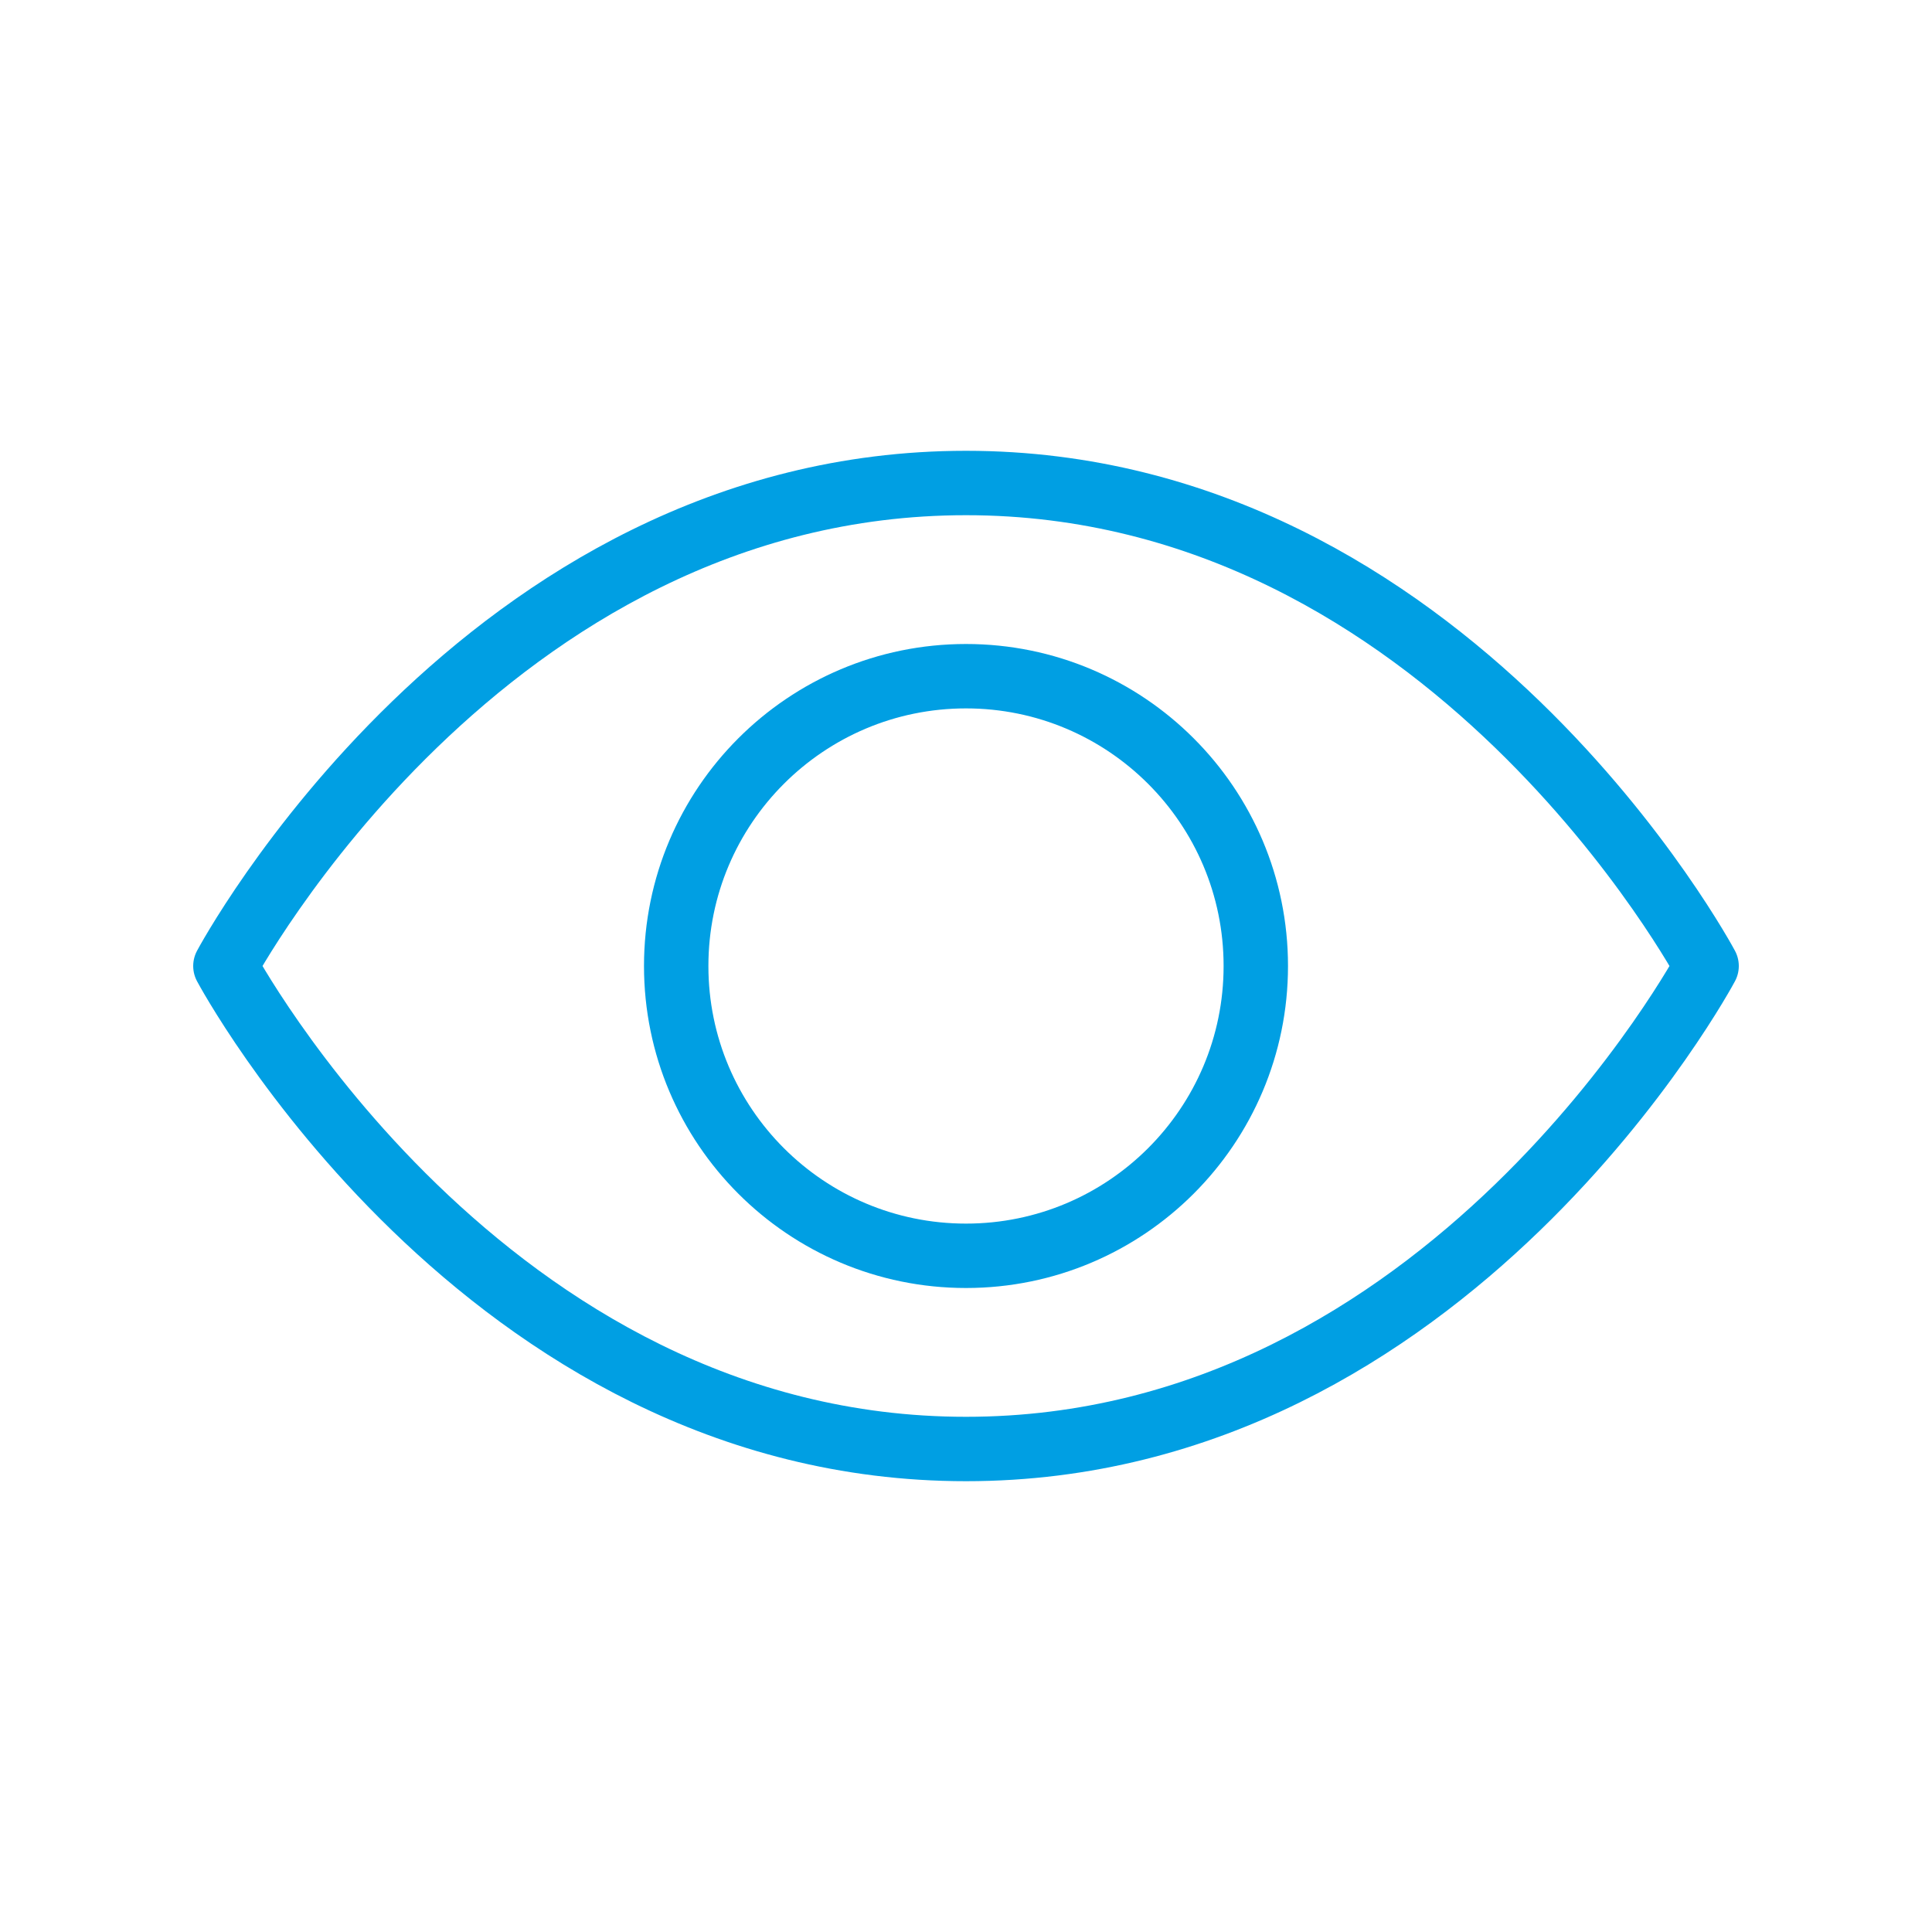
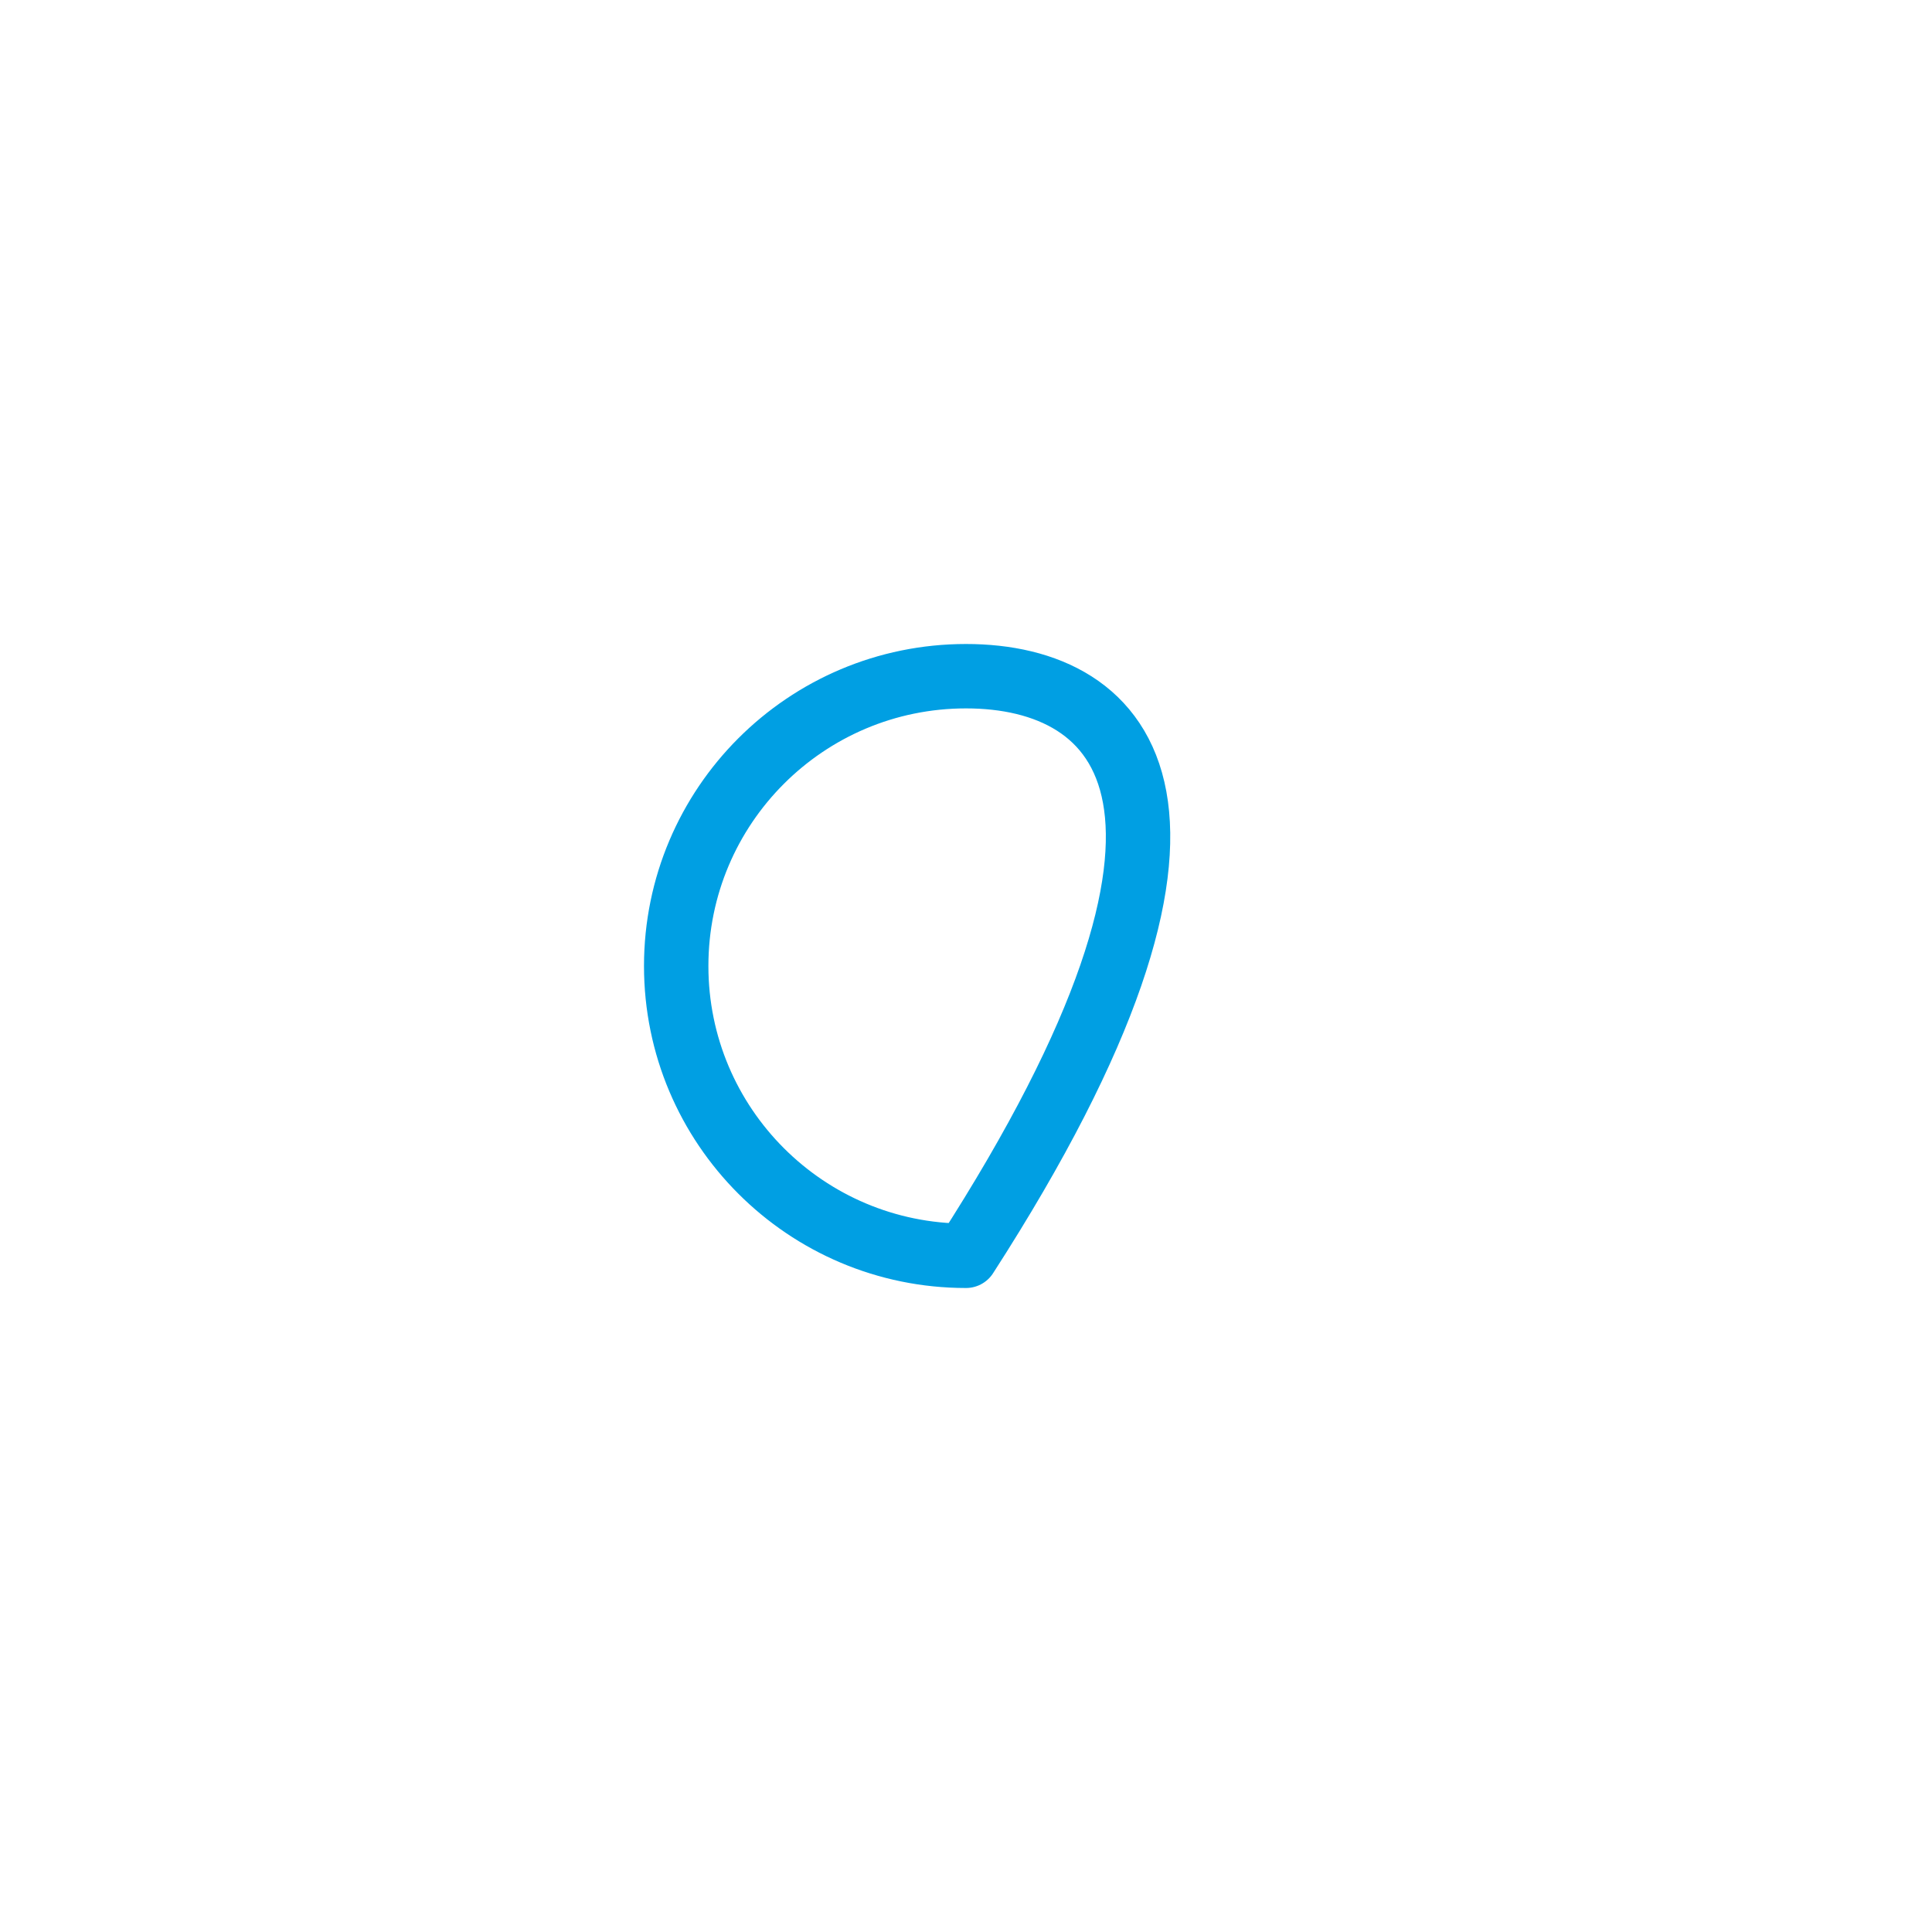
<svg xmlns="http://www.w3.org/2000/svg" width="30" height="30" viewBox="0 0 30 30" fill="none">
-   <path d="M26.5 15C26.5 15 22.5 22.5 15 22.5C7.5 22.5 3.5 15 3.5 15C3.5 15 7.5 7.5 15 7.5C22.5 7.5 26.5 15 26.5 15Z" stroke="#009FE3" stroke-linecap="round" stroke-linejoin="round" />
-   <path d="M15 19.5C17.485 19.5 19.5 17.485 19.5 15C19.5 12.515 17.485 10.5 15 10.5C12.515 10.5 10.5 12.515 10.5 15C10.5 17.485 12.515 19.5 15 19.5Z" stroke="#009FE3" stroke-linecap="round" stroke-linejoin="round" />
+   <path d="M15 19.5C19.5 12.515 17.485 10.5 15 10.5C12.515 10.5 10.5 12.515 10.5 15C10.5 17.485 12.515 19.5 15 19.5Z" stroke="#009FE3" stroke-linecap="round" stroke-linejoin="round" />
</svg>